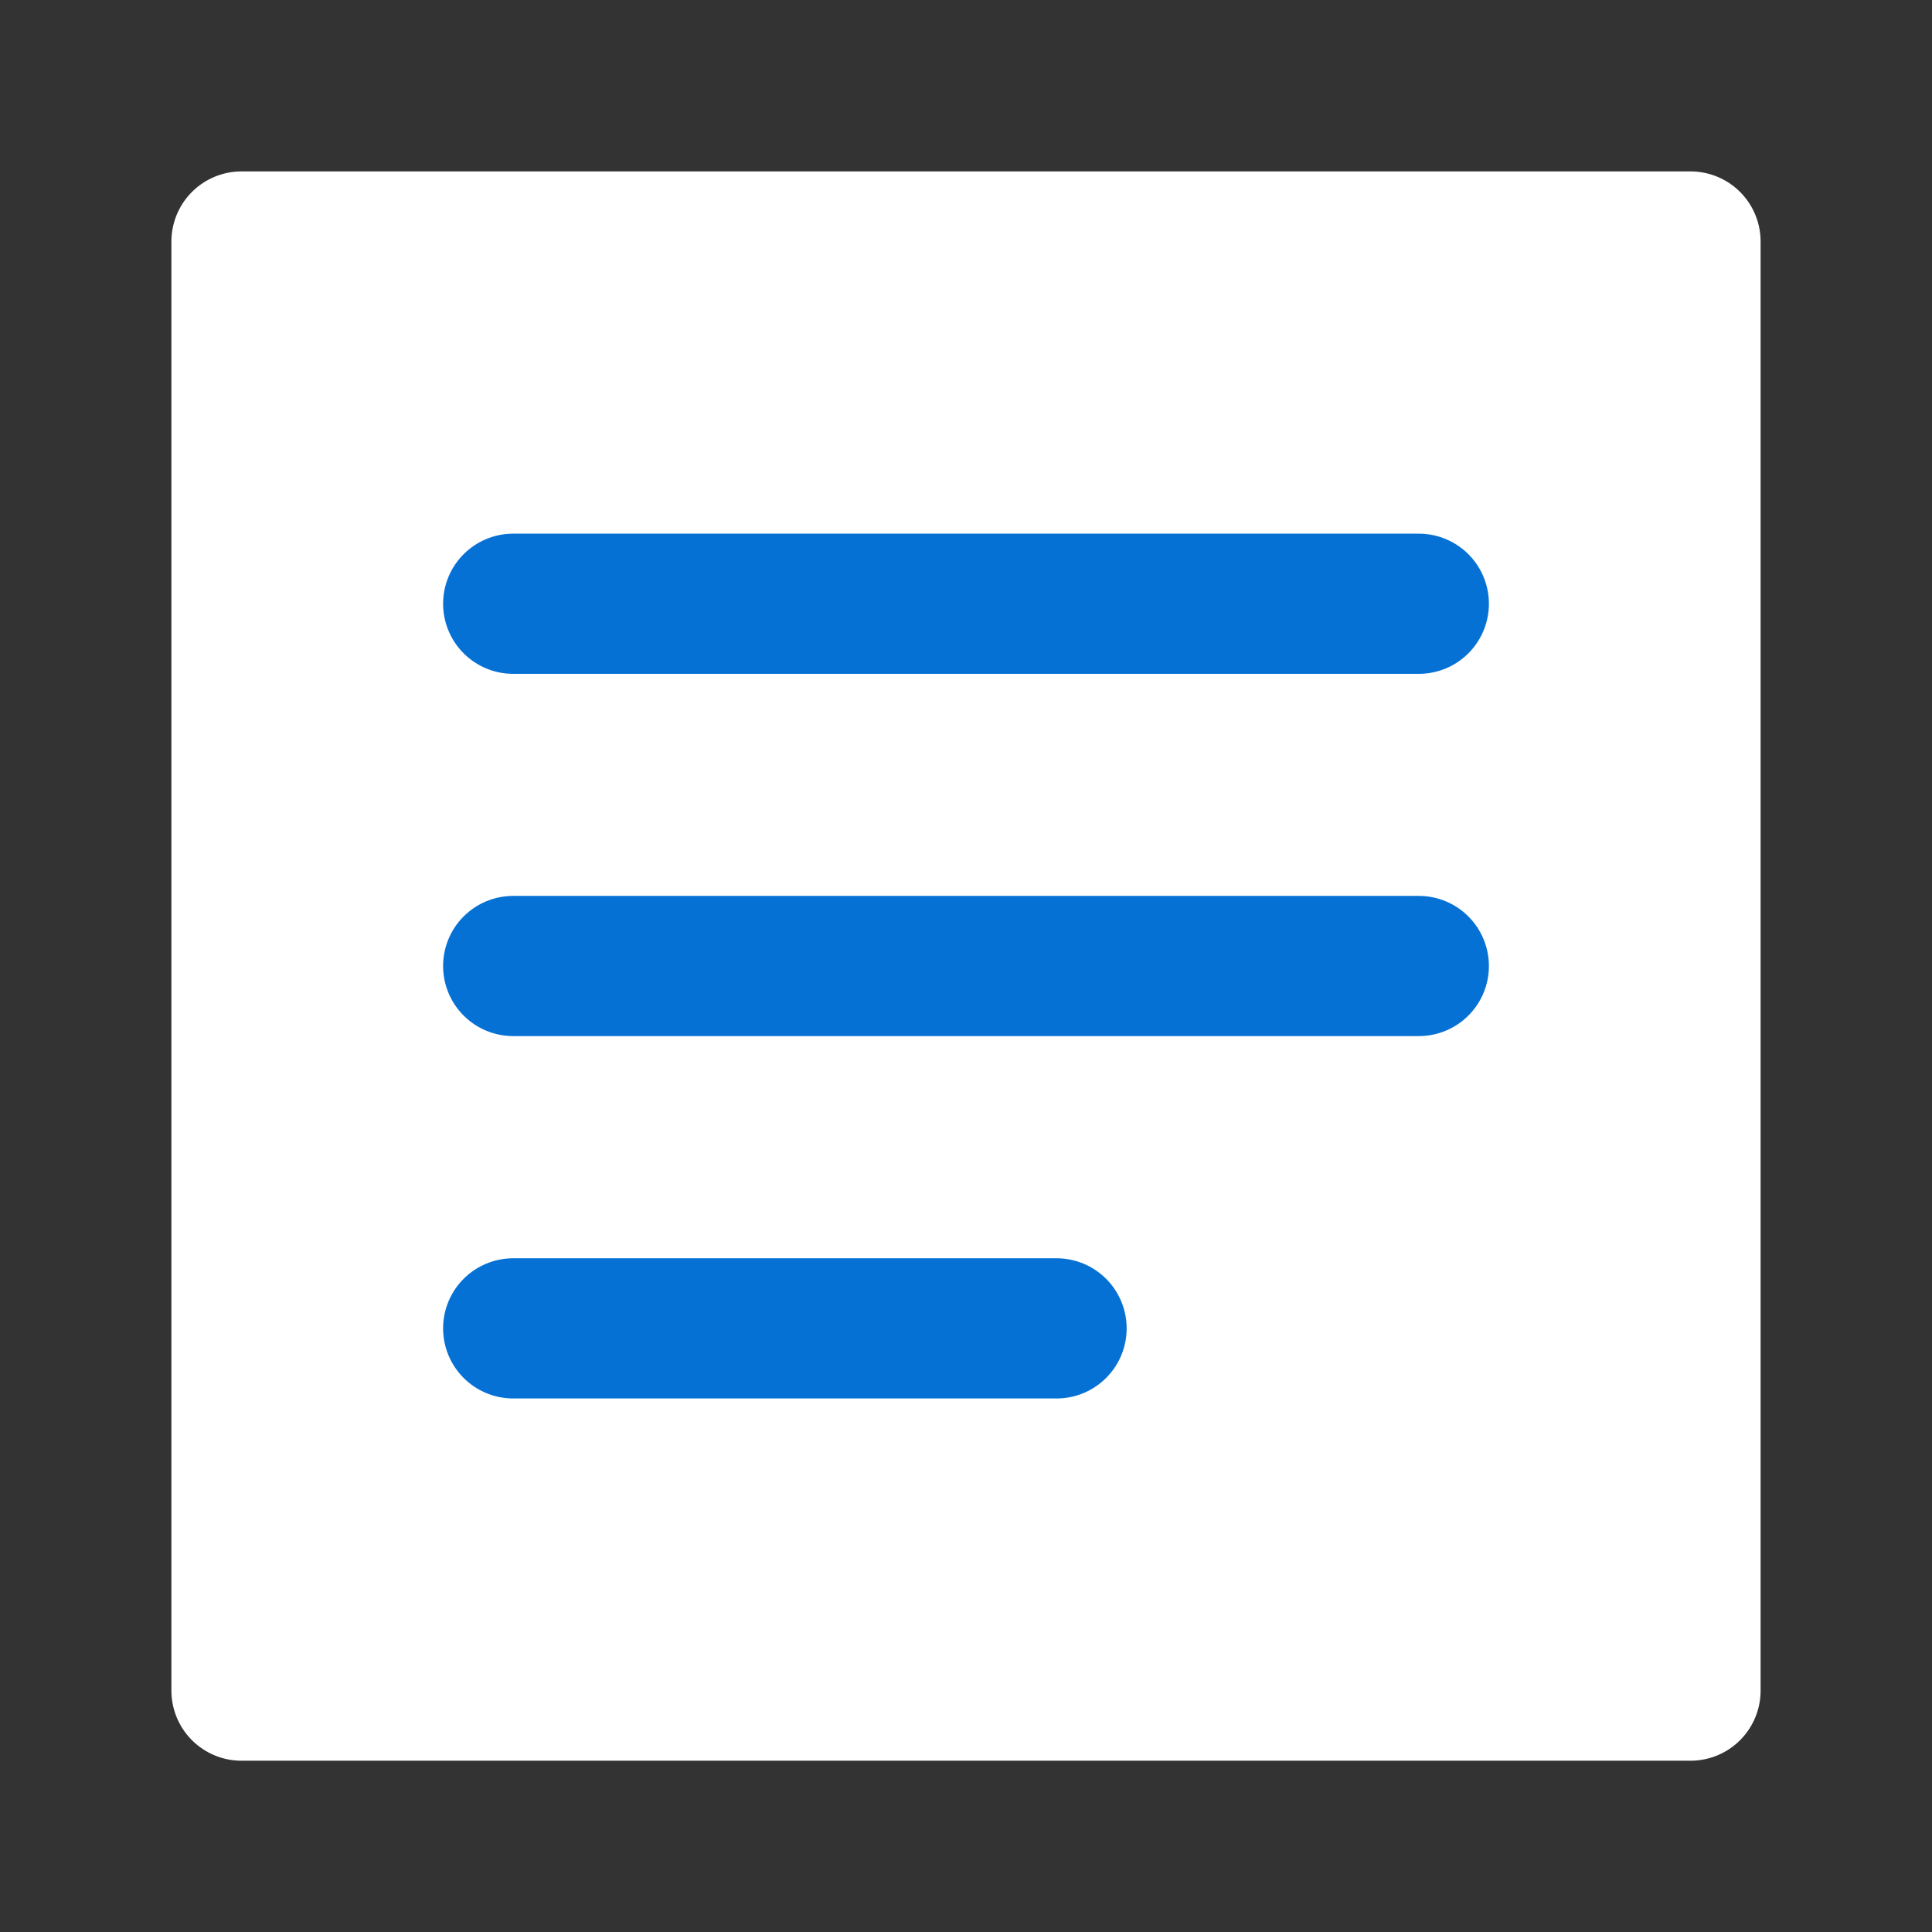
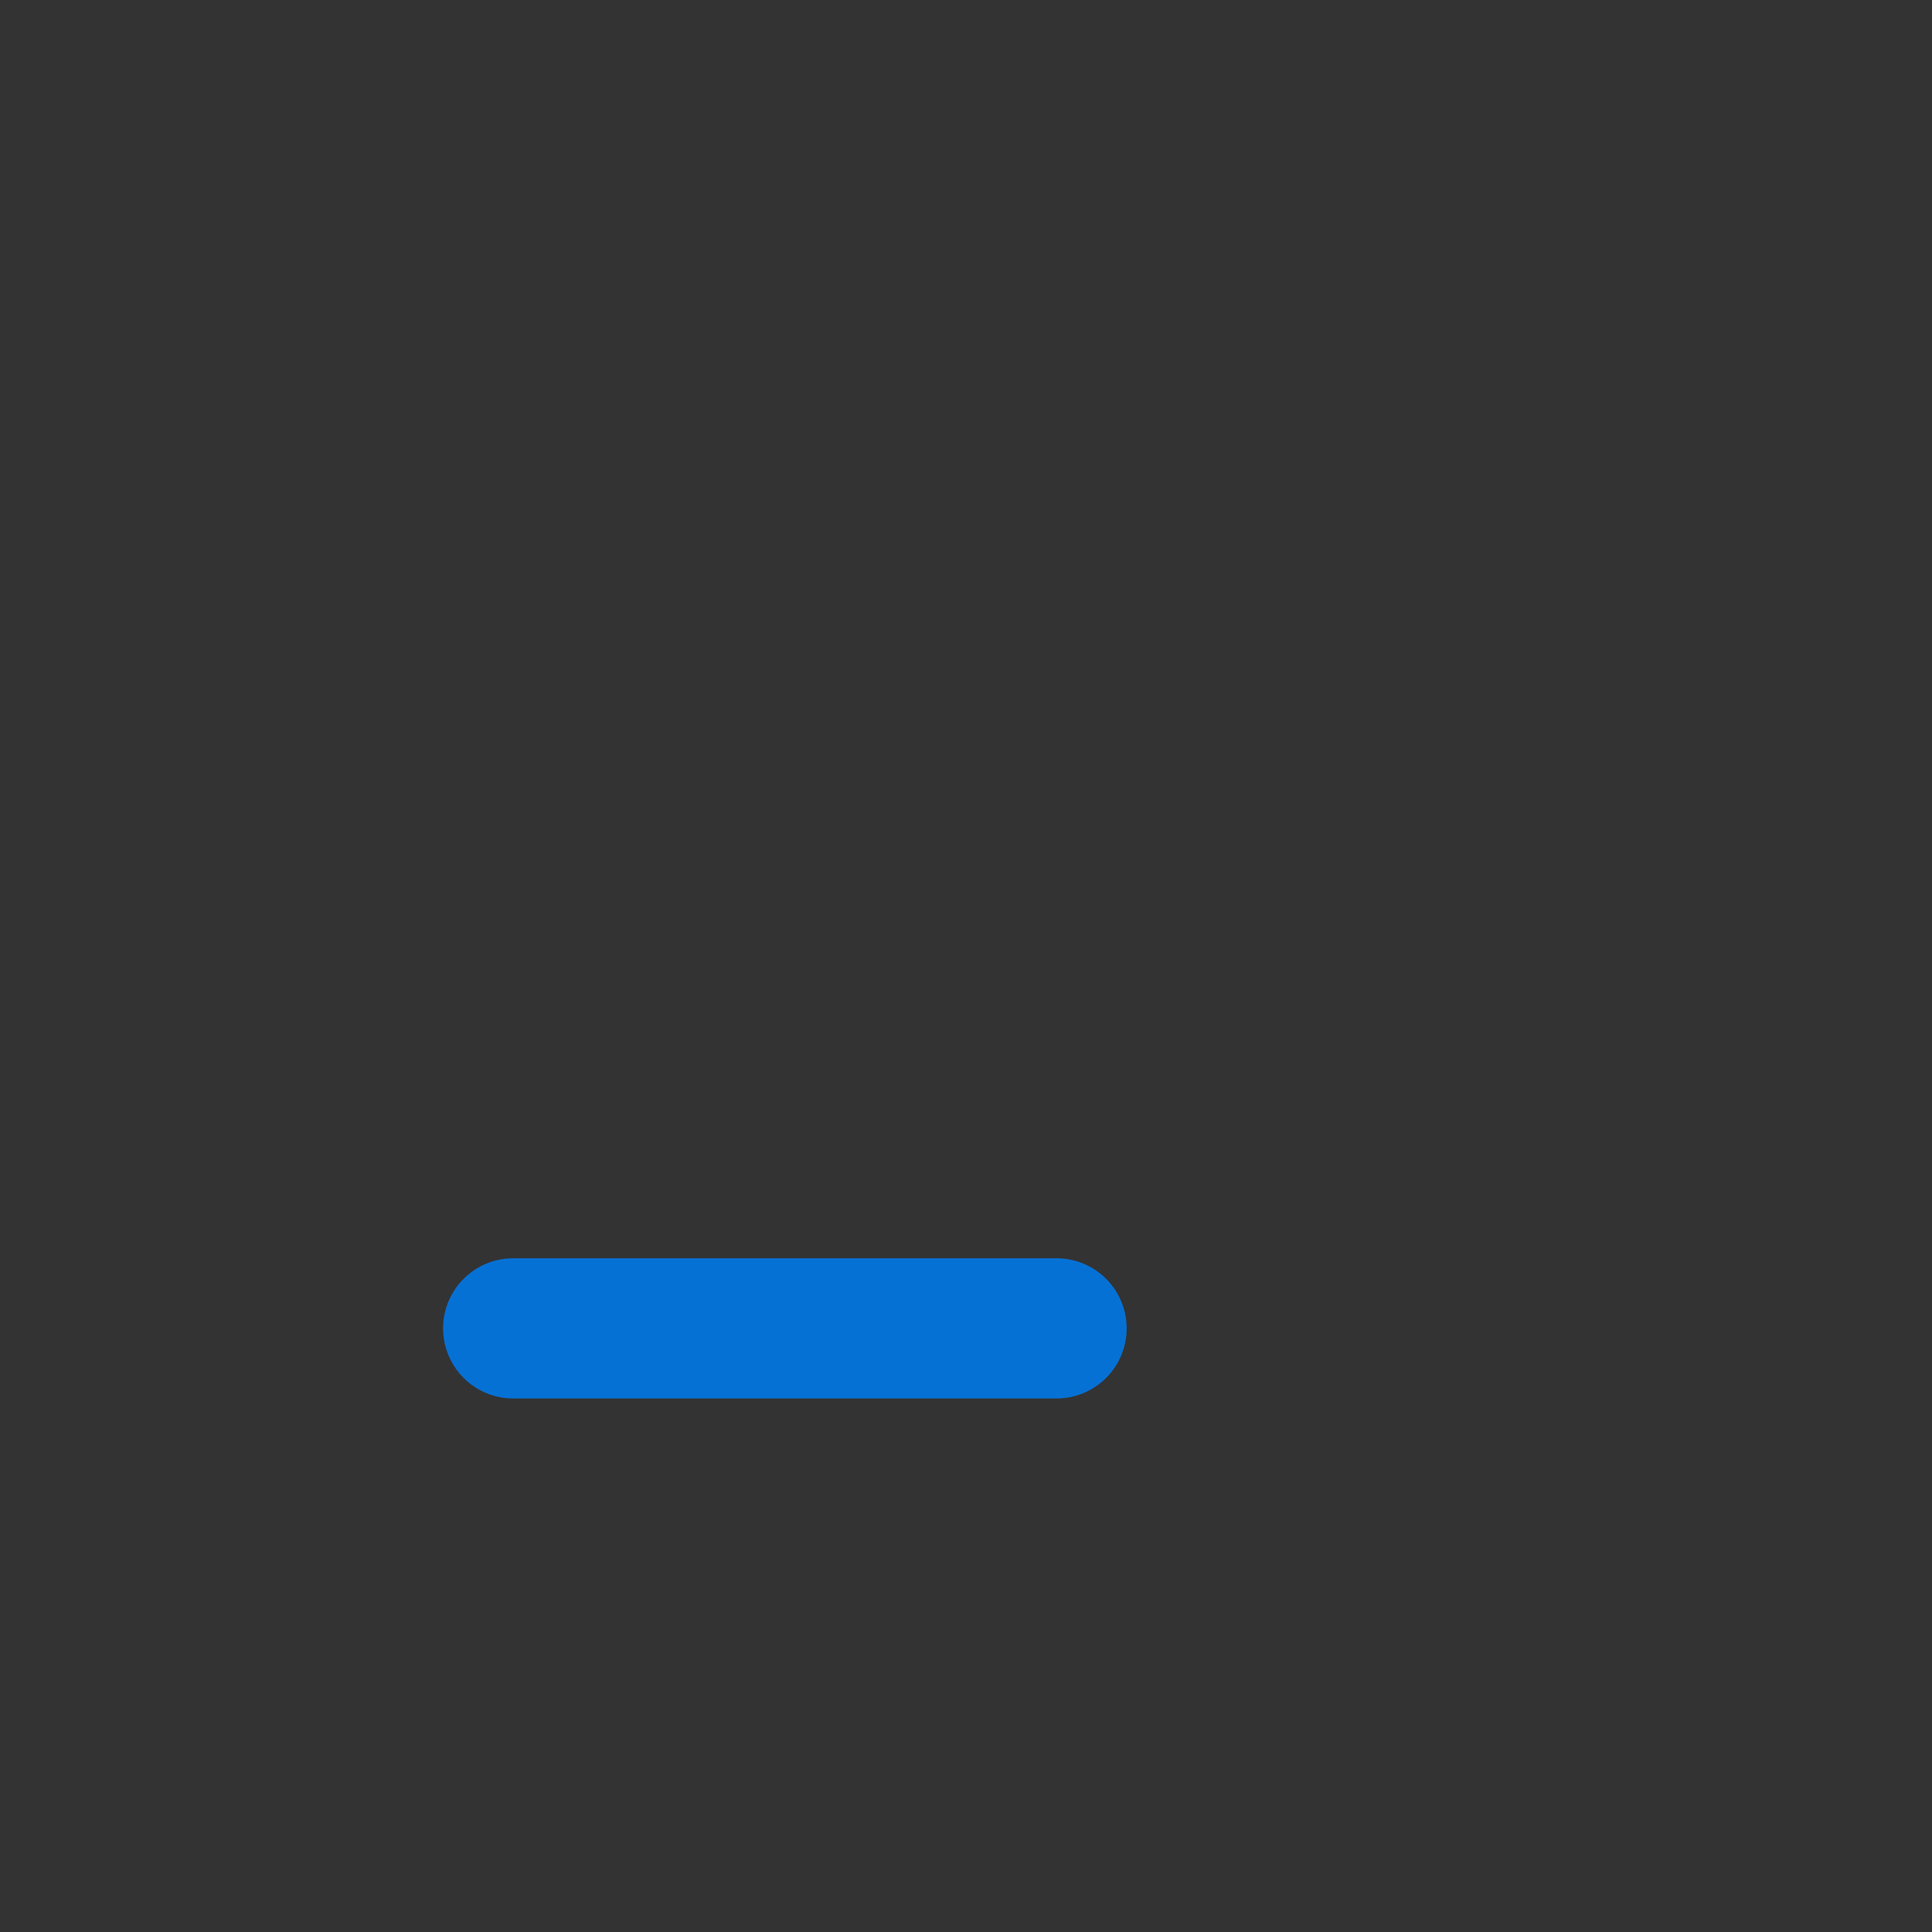
<svg xmlns="http://www.w3.org/2000/svg" width="16" height="16" viewBox="0 0 16 16" fill="none">
  <rect x="0" y="0" width="16" height="16" fill="#333333" stroke="none" />
-   <path d="M14 2H2V14.001H14V2Z" fill="white" stroke="white" stroke-width="1.161" stroke-linecap="round" stroke-linejoin="round" />
-   <path d="M4.25 5H11.75" stroke="#0671D5" stroke-width="1.161" stroke-linecap="round" stroke-linejoin="round" />
-   <path d="M4.25 8H11.75" stroke="#0671D5" stroke-width="1.161" stroke-linecap="round" stroke-linejoin="round" />
  <path d="M4.25 11.001H8.75" stroke="#0671D5" stroke-width="1.161" stroke-linecap="round" stroke-linejoin="round" />
</svg>